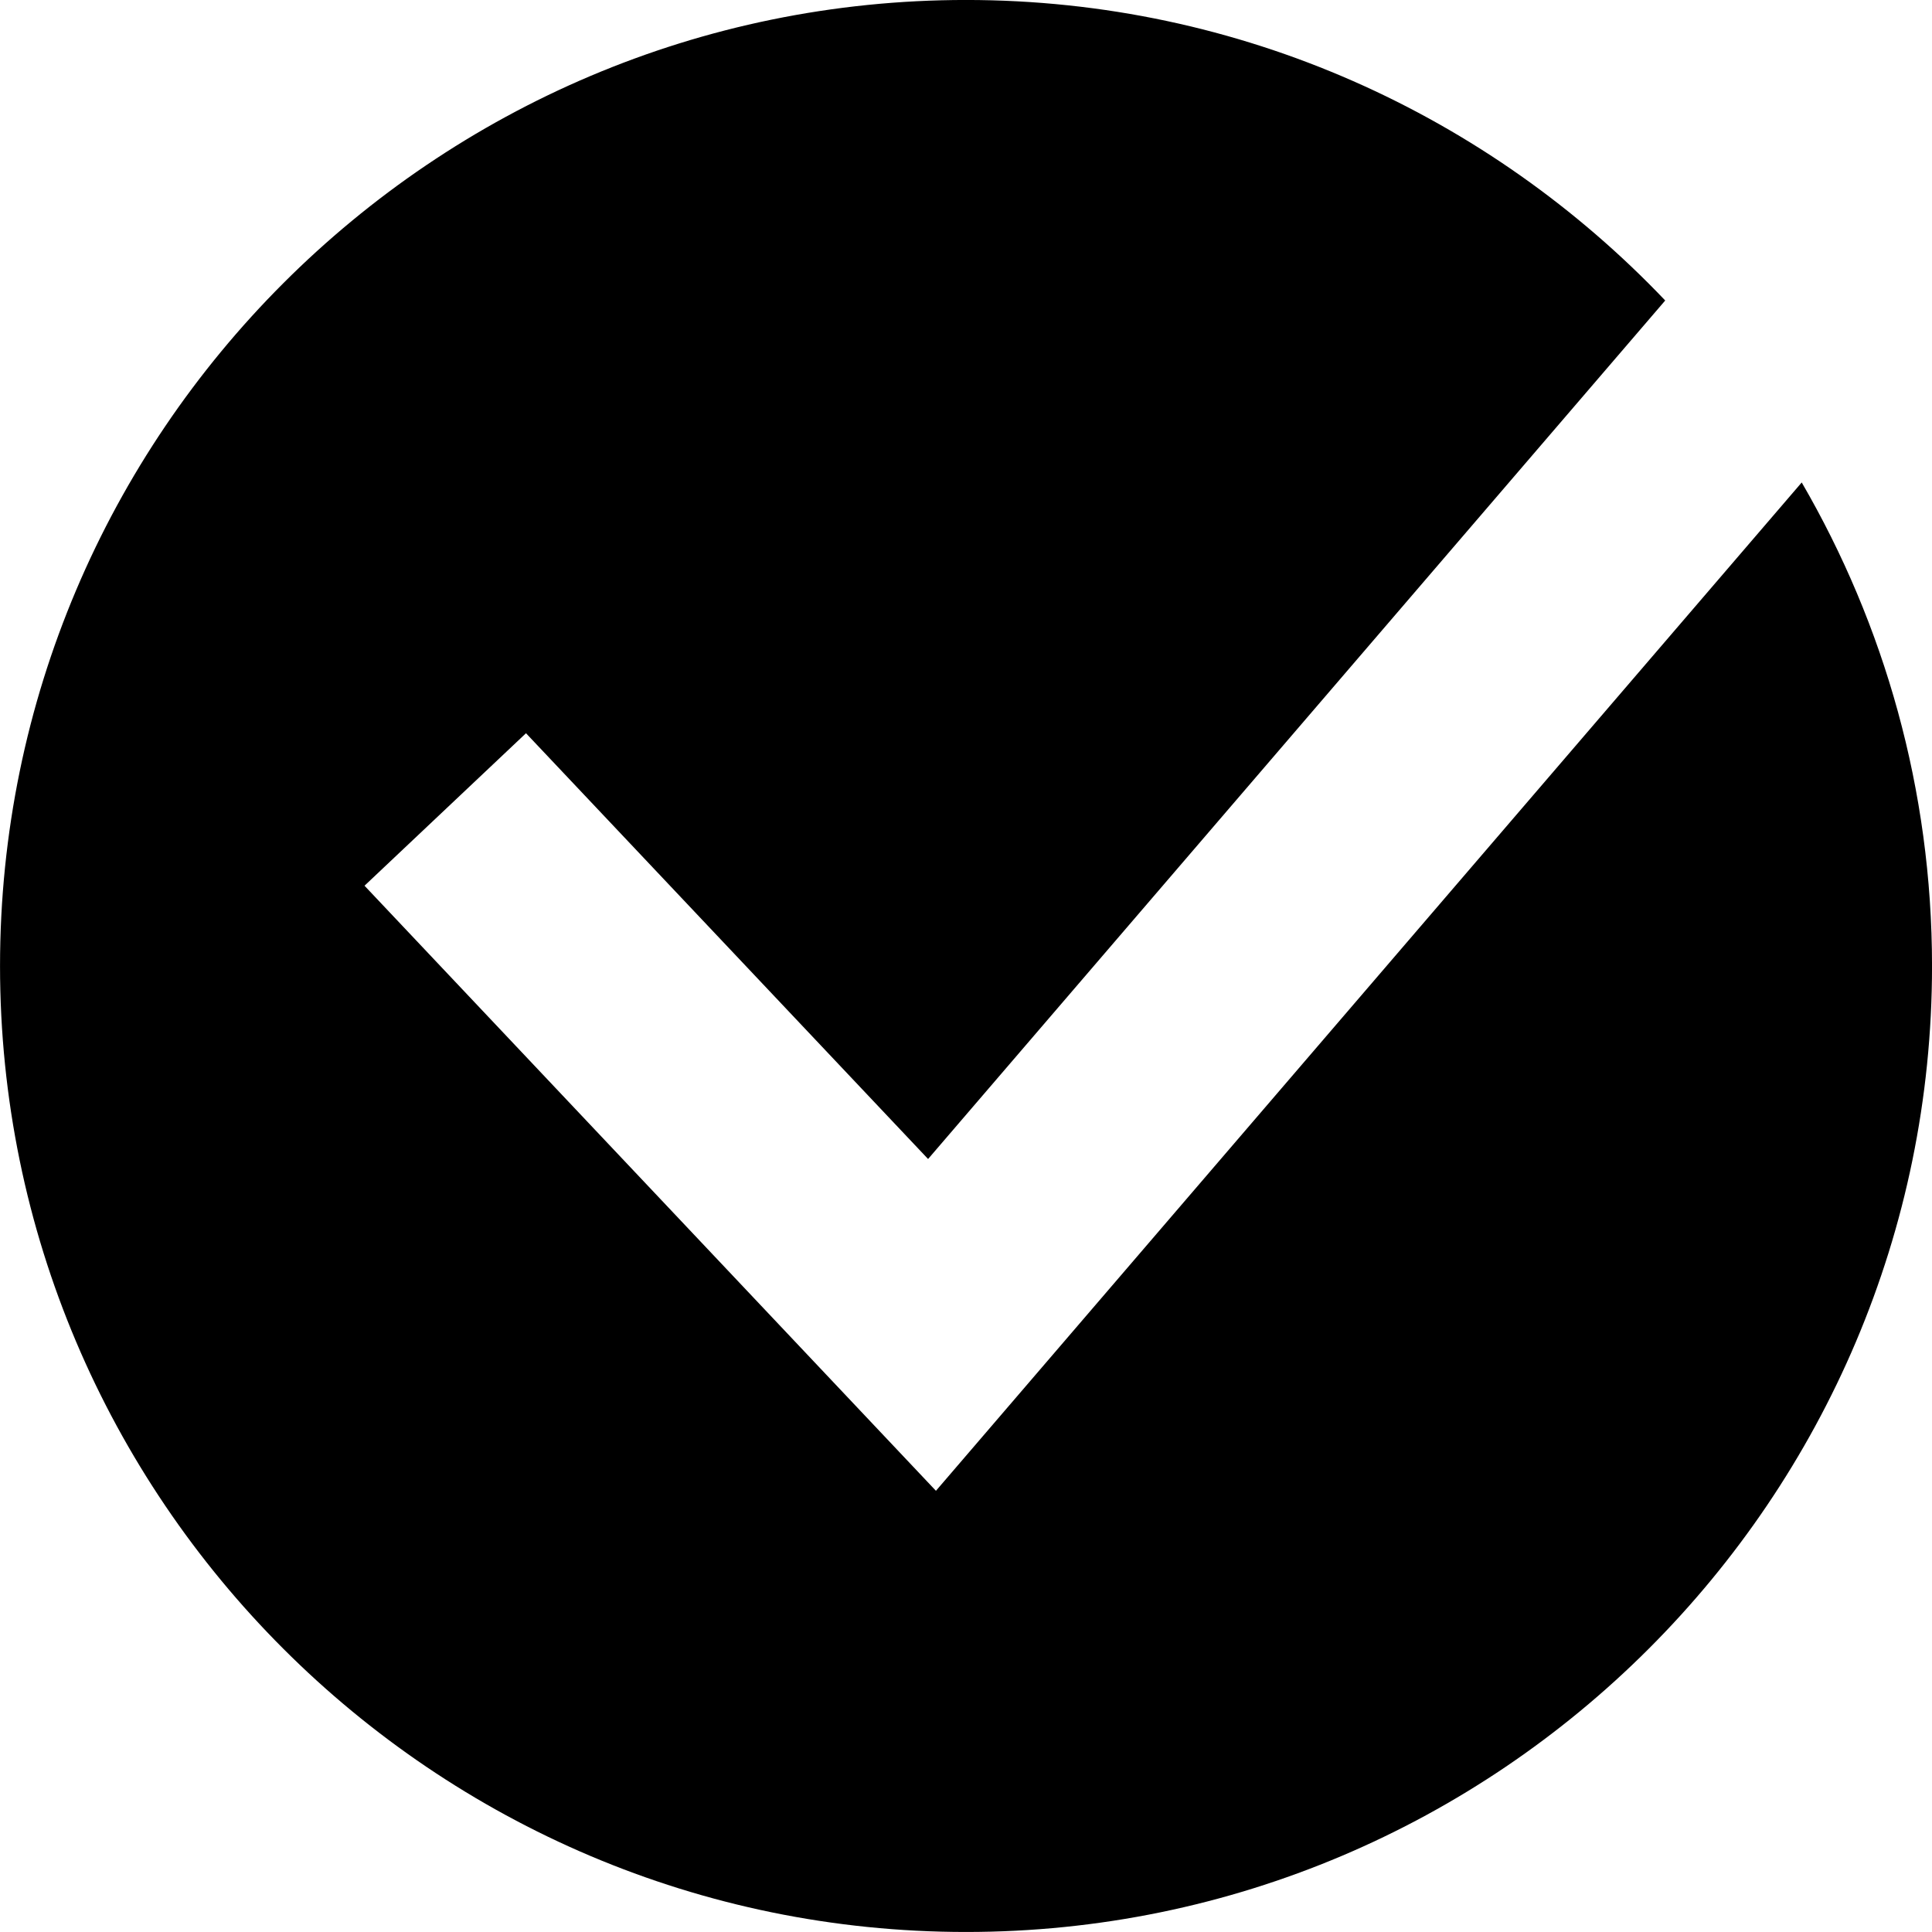
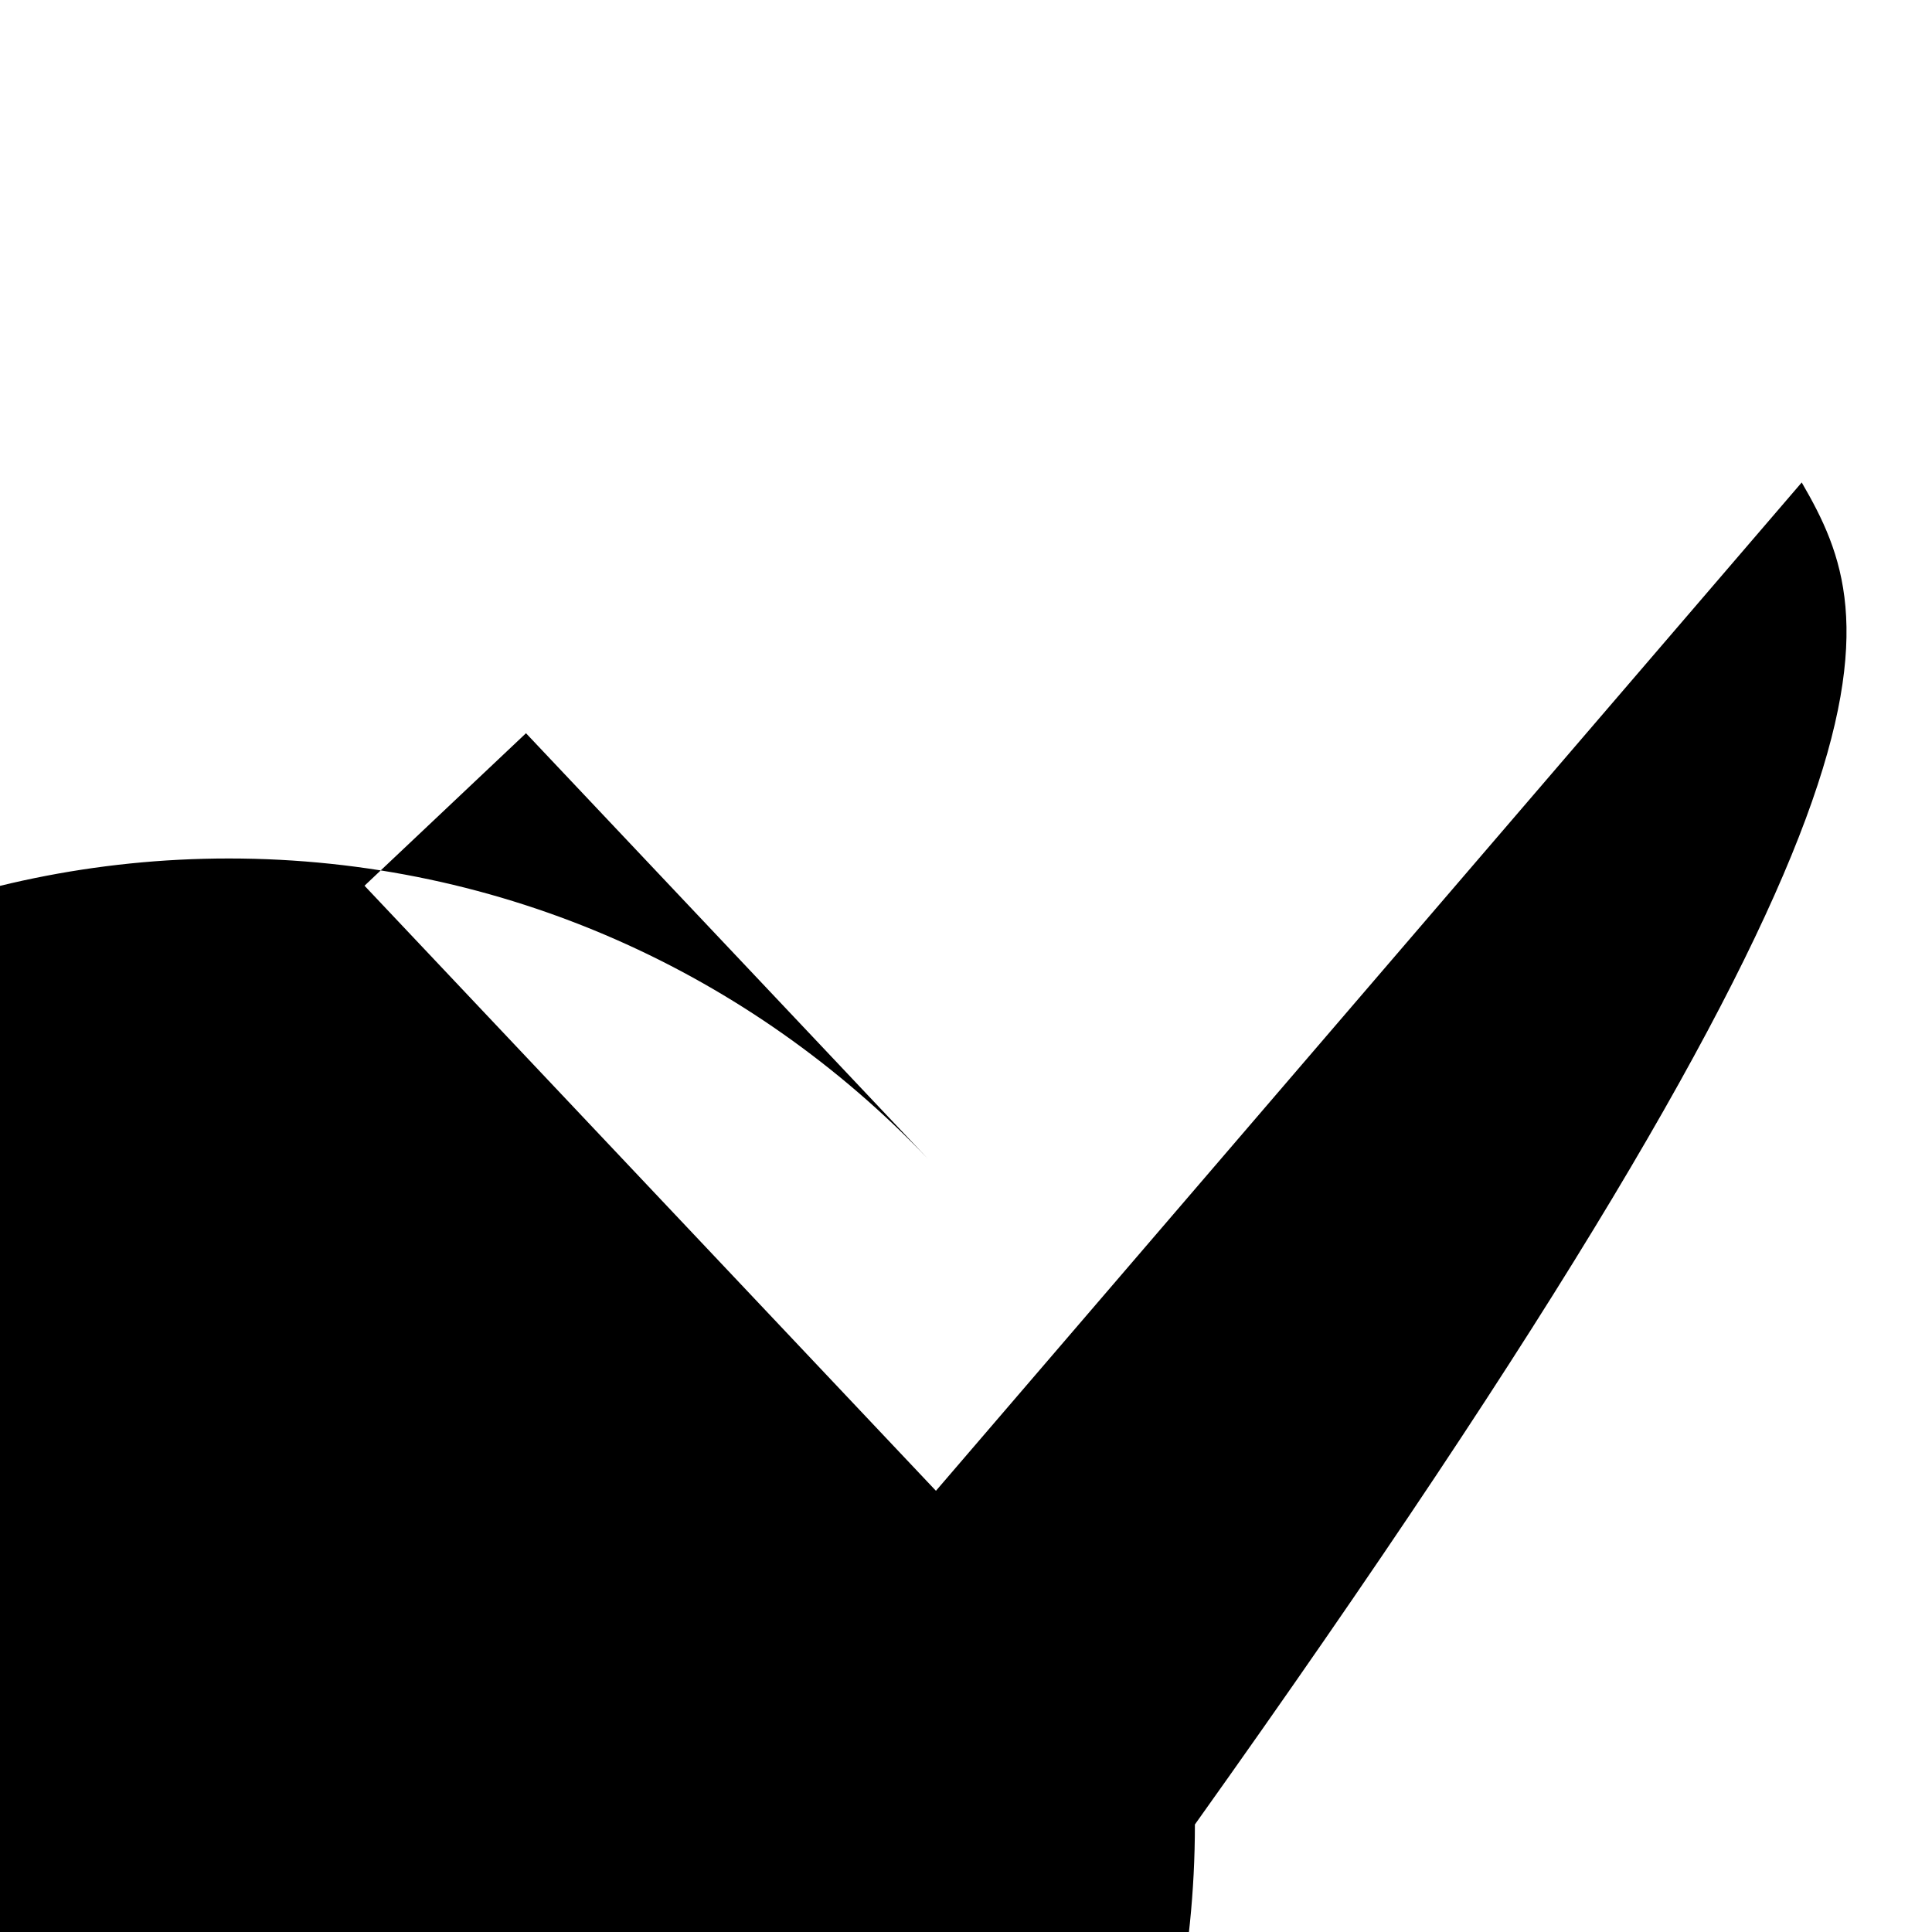
<svg xmlns="http://www.w3.org/2000/svg" fill="#000000" version="1.1" x="0px" y="0px" viewBox="10.069 10.069 69.862 69.863" style="enable-background:new 0 0 90 90;" xml:space="preserve">
  <g>
-     <path d="M75.22,27.515L43.913,63.977L23.25,42.097l5.839-5.514l14.54,15.396   L70.284,20.935c-6.367-6.687-15.343-10.867-25.283-10.867   c-19.261,0-34.931,15.67-34.931,34.931c0,19.261,15.67,34.931,34.931,34.931   s34.931-15.67,34.931-34.931C79.931,38.632,78.21,32.661,75.22,27.515z" />
+     <path d="M75.22,27.515L43.913,63.977L23.25,42.097l5.839-5.514l14.54,15.396   c-6.367-6.687-15.343-10.867-25.283-10.867   c-19.261,0-34.931,15.67-34.931,34.931c0,19.261,15.67,34.931,34.931,34.931   s34.931-15.67,34.931-34.931C79.931,38.632,78.21,32.661,75.22,27.515z" />
  </g>
</svg>